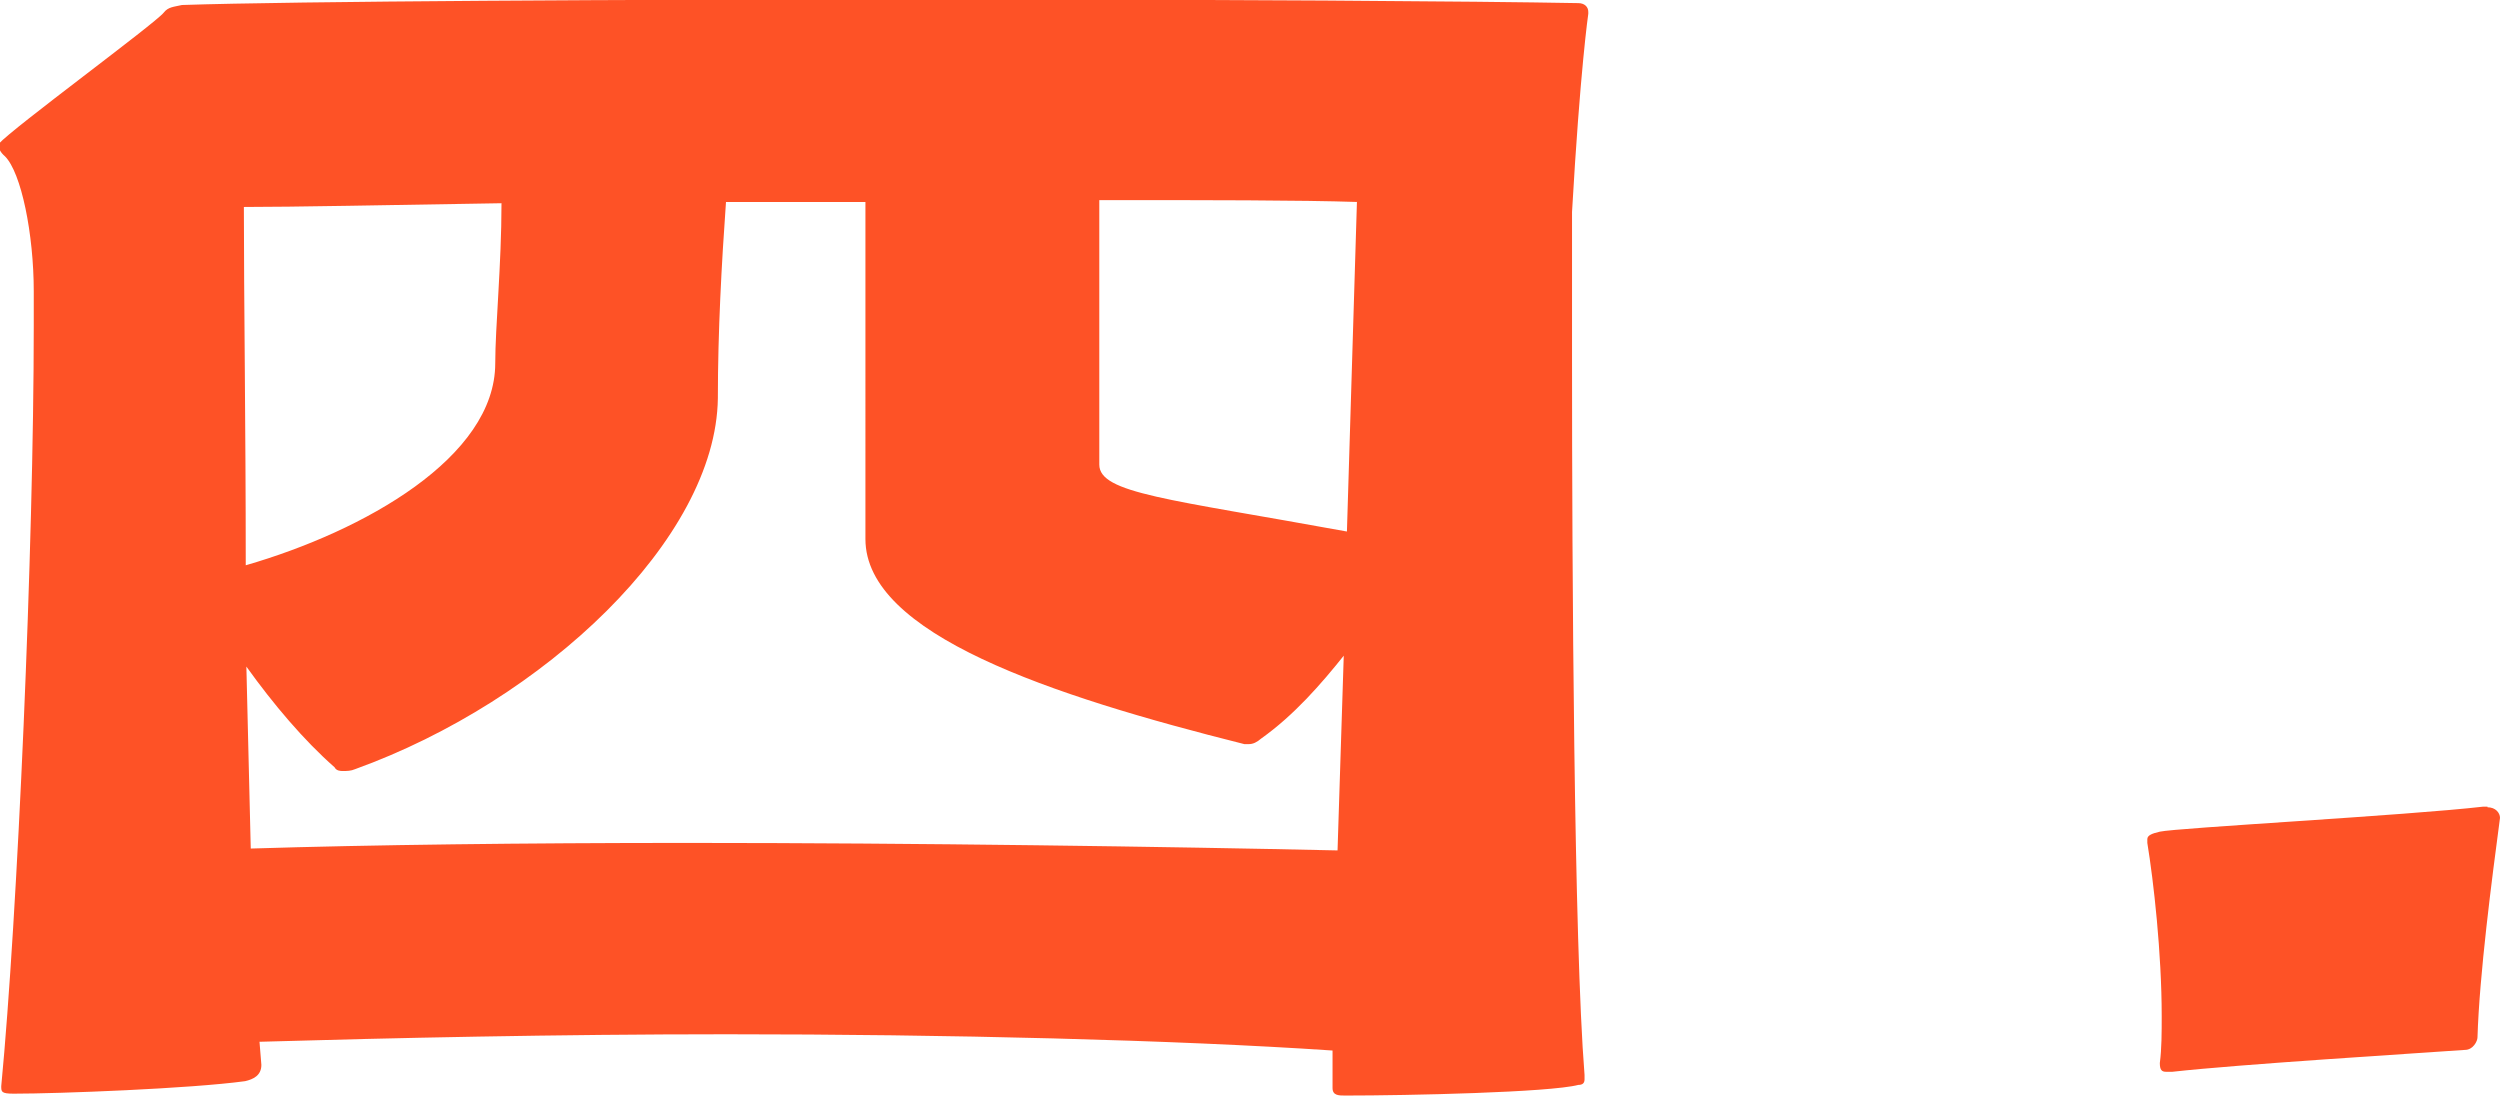
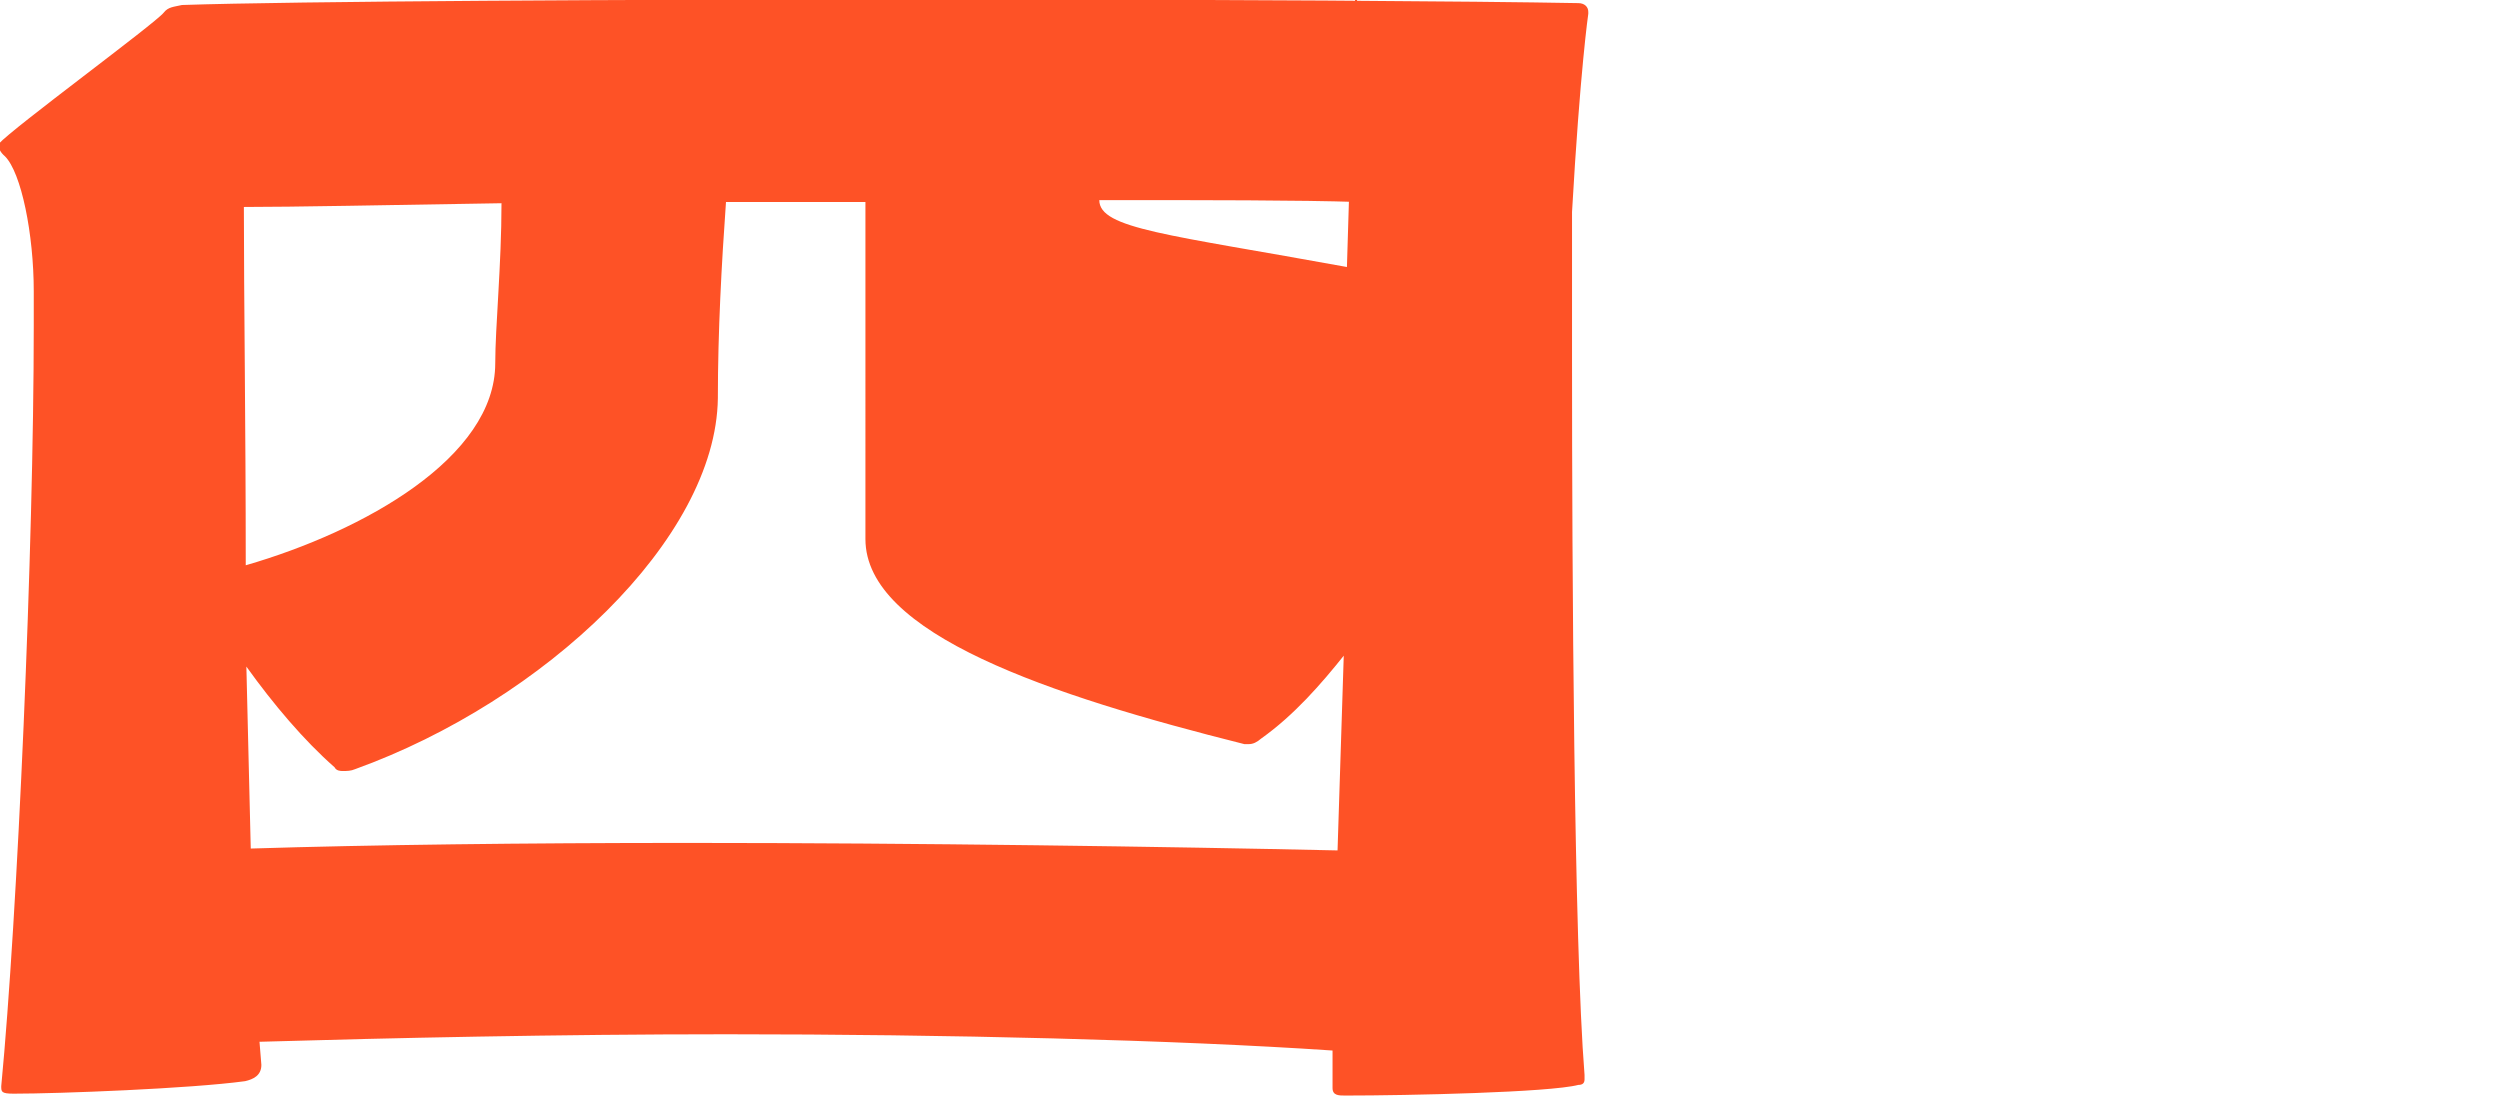
<svg xmlns="http://www.w3.org/2000/svg" id="b" viewBox="0 0 39.98 17.52">
  <defs>
    <style>.d{fill:#fe5226;}</style>
  </defs>
  <g id="c">
-     <path class="d" d="M25.34,17.26c0,.06-.03.09-.1.09-.46.12-2.72.17-3.73.17-.1,0-.2,0-.2-.12v-.6c-2.52-.17-6.16-.26-9.69-.26-2.72,0-5.4.06-7.47.12l.03.37c0,.17-.13.23-.26.26-.88.12-2.98.2-3.7.2-.2,0-.2-.03-.2-.12.26-2.71.52-8.61.52-12.16v-.55c0-.92-.2-1.9-.46-2.16-.07-.06-.1-.12-.1-.17v-.03C.2,2.05,2.49.37,2.62.2c.07-.09.16-.09.29-.12,1.8-.06,7.07-.09,12.15-.09,4.39,0,8.58.03,10.18.06.1,0,.16.06.16.14v.03s-.13.89-.26,3.17v2.36c0,3.37.03,9.31.2,11.44v.06ZM3.9,3.31c0,1.47.03,3.51.03,5.73,1.9-.55,3.99-1.73,3.99-3.23,0-.58.1-1.58.1-2.56-1.83.03-3.34.06-4.13.06ZM21.51,10.46c-.39.49-.82.98-1.34,1.35-.07.06-.13.09-.2.09h-.07c-3.11-.78-6.06-1.76-6.06-3.28V3.23h-2.23c-.07.98-.13,2.07-.13,3.14-.03,2.25-2.78,4.84-5.8,5.93-.07.03-.13.03-.2.03-.03,0-.1,0-.13-.06-.49-.43-.98-1.01-1.41-1.61l.07,2.91c1.93-.06,4.39-.09,6.97-.09,3.73,0,7.7.06,10.41.12l.1-3.14ZM21.71,3.23c-.92-.03-2.39-.03-4.13-.03v4.23c0,.46,1.11.55,3.96,1.07l.16-5.27Z" />
-     <path class="d" d="M39.78,12.91c.13,0,.2.09.2.17-.13.98-.33,2.51-.36,3.51,0,.06-.07.2-.2.2-.85.06-3.6.23-4.68.35h-.1c-.07,0-.1-.03-.1-.14.03-.23.03-.49.03-.75,0-1.01-.13-2.16-.23-2.77v-.06c0-.06.07-.09.2-.12.26-.06,3.96-.26,5.17-.4h.07Z" />
+     <path class="d" d="M25.34,17.26c0,.06-.03.09-.1.09-.46.12-2.72.17-3.73.17-.1,0-.2,0-.2-.12v-.6c-2.52-.17-6.16-.26-9.69-.26-2.72,0-5.4.06-7.47.12l.03.37c0,.17-.13.23-.26.26-.88.12-2.98.2-3.7.2-.2,0-.2-.03-.2-.12.26-2.71.52-8.61.52-12.16v-.55c0-.92-.2-1.9-.46-2.16-.07-.06-.1-.12-.1-.17v-.03C.2,2.05,2.49.37,2.62.2c.07-.09.16-.09.29-.12,1.8-.06,7.07-.09,12.15-.09,4.39,0,8.58.03,10.18.06.1,0,.16.06.16.14v.03s-.13.89-.26,3.17v2.36c0,3.37.03,9.31.2,11.44v.06ZM3.9,3.31c0,1.47.03,3.51.03,5.73,1.9-.55,3.99-1.73,3.99-3.23,0-.58.1-1.58.1-2.56-1.83.03-3.34.06-4.13.06ZM21.51,10.46c-.39.49-.82.98-1.34,1.35-.07.06-.13.09-.2.09h-.07c-3.11-.78-6.06-1.76-6.06-3.28V3.23h-2.23c-.07.98-.13,2.07-.13,3.14-.03,2.25-2.78,4.84-5.8,5.93-.07.03-.13.03-.2.03-.03,0-.1,0-.13-.06-.49-.43-.98-1.01-1.41-1.61l.07,2.91c1.93-.06,4.39-.09,6.97-.09,3.73,0,7.7.06,10.41.12l.1-3.14ZM21.71,3.23c-.92-.03-2.39-.03-4.13-.03c0,.46,1.11.55,3.96,1.07l.16-5.27Z" />
  </g>
</svg>